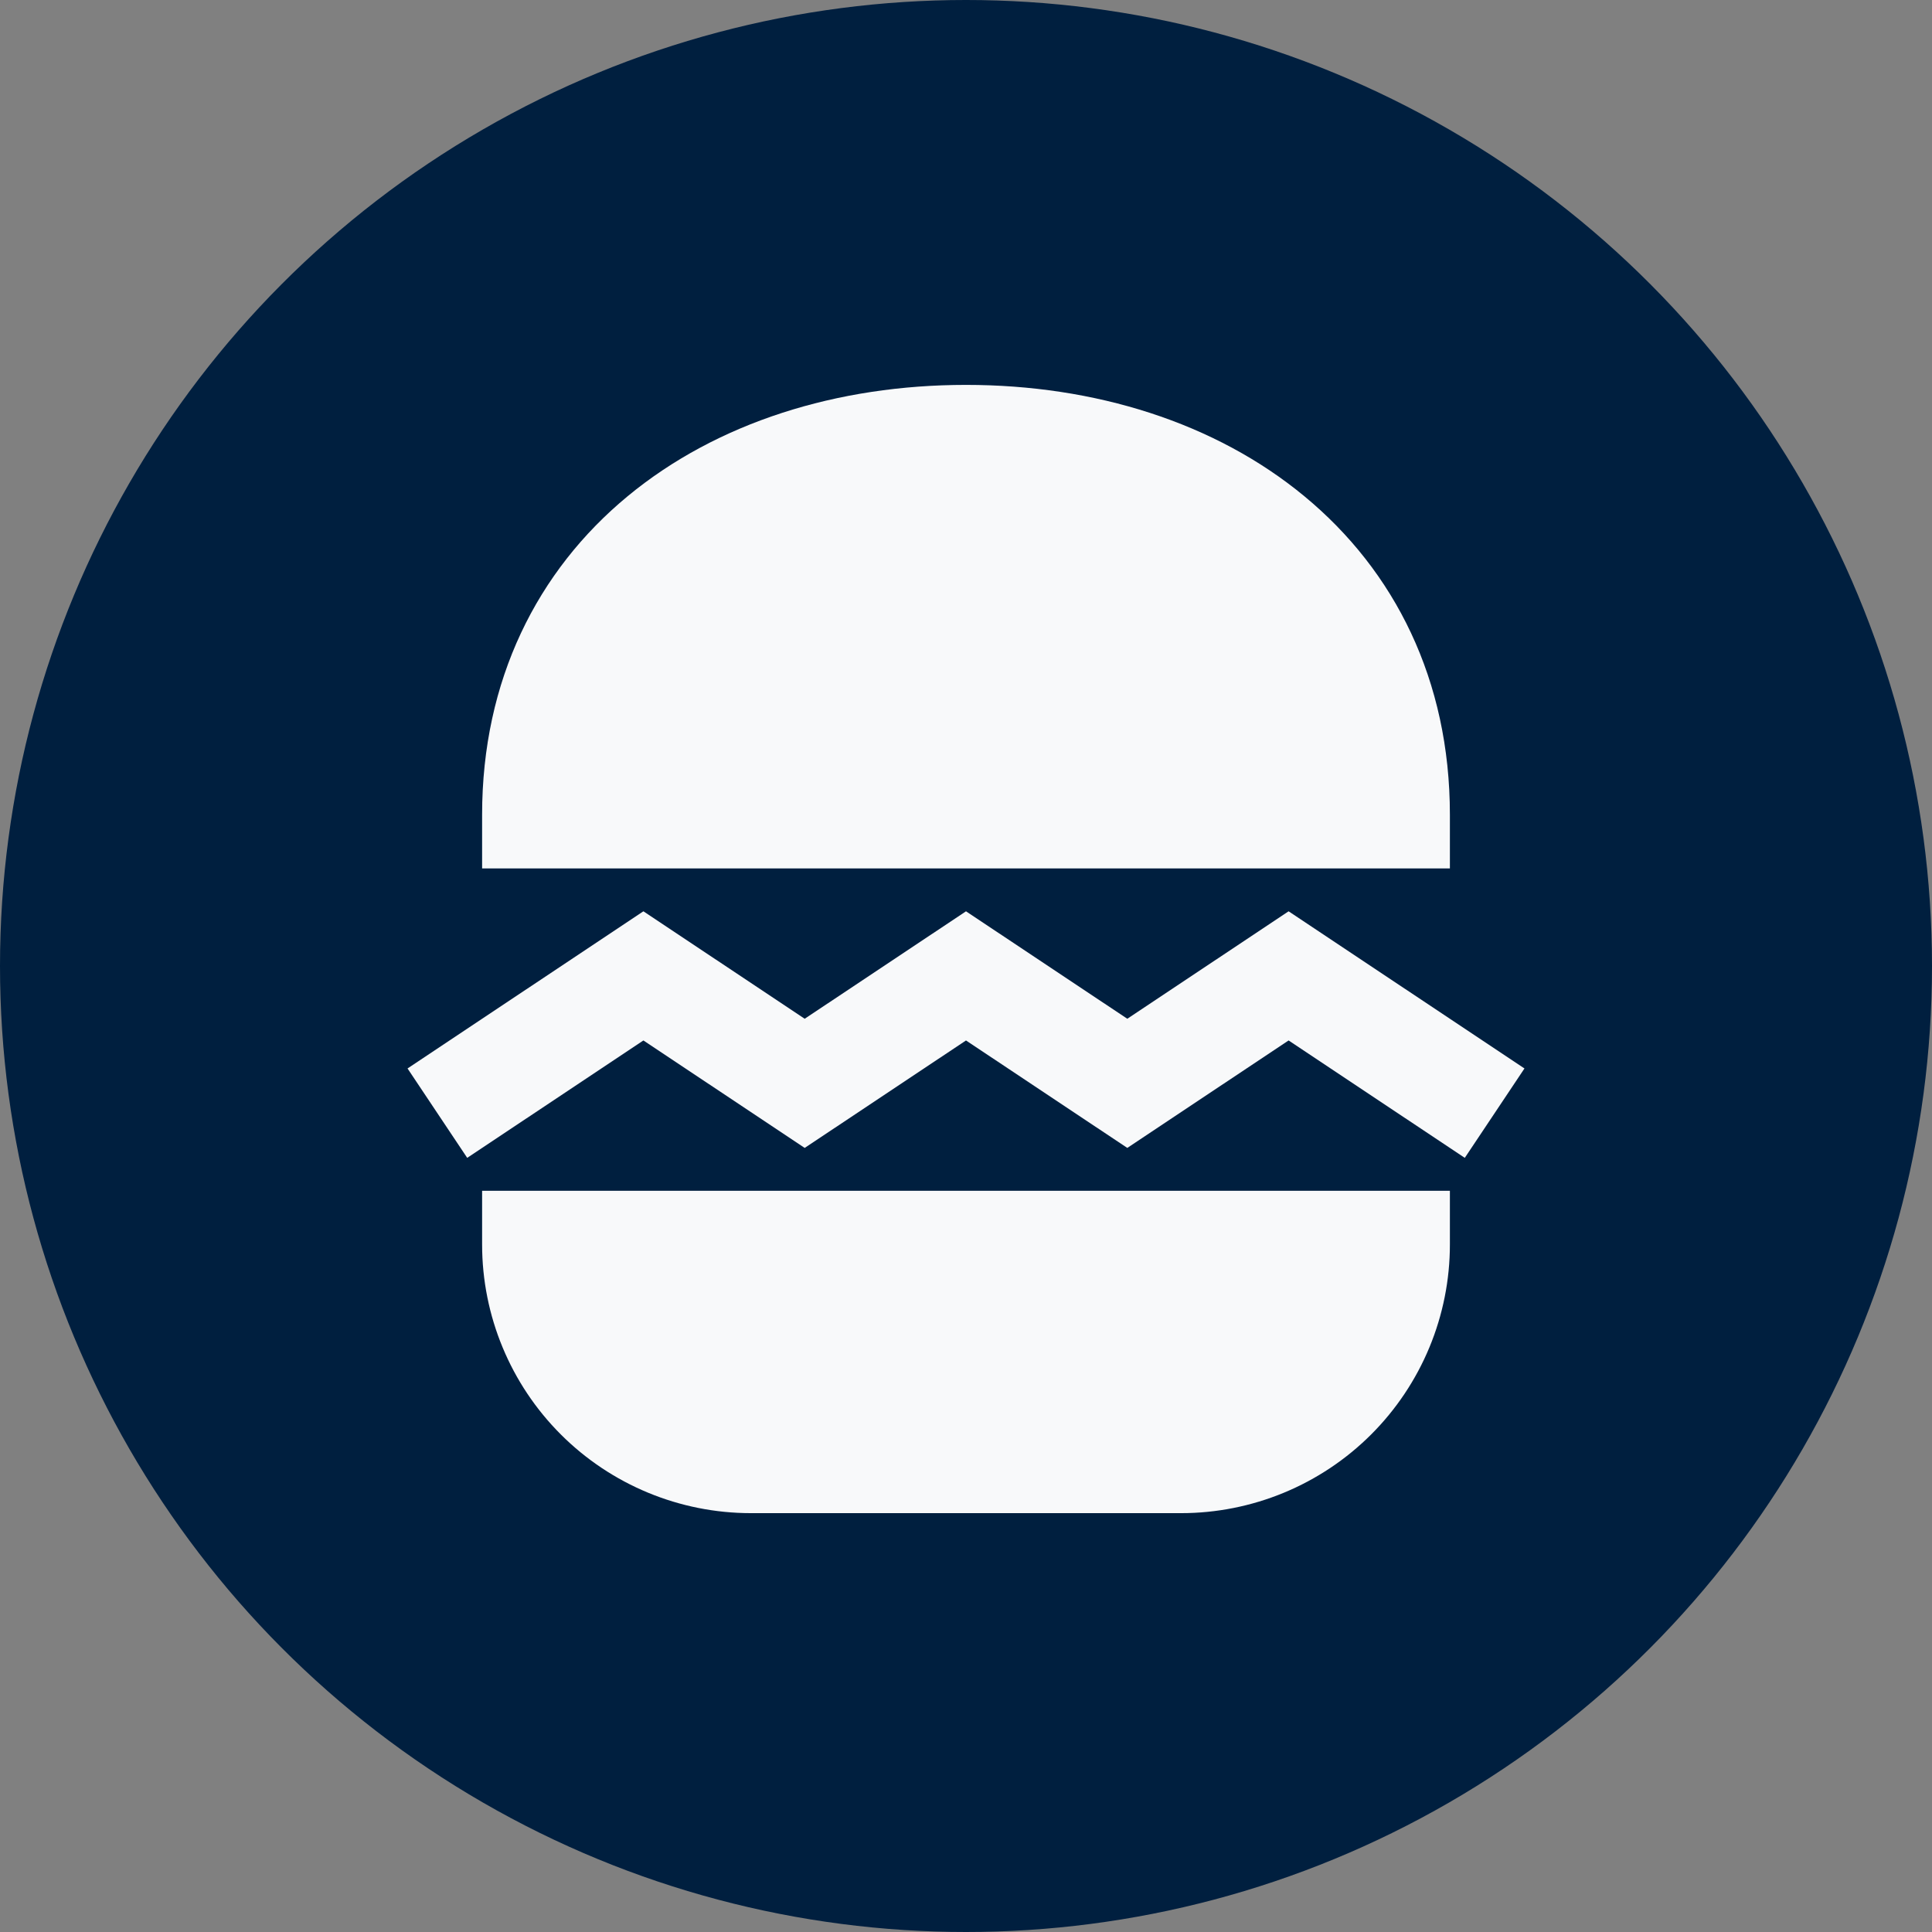
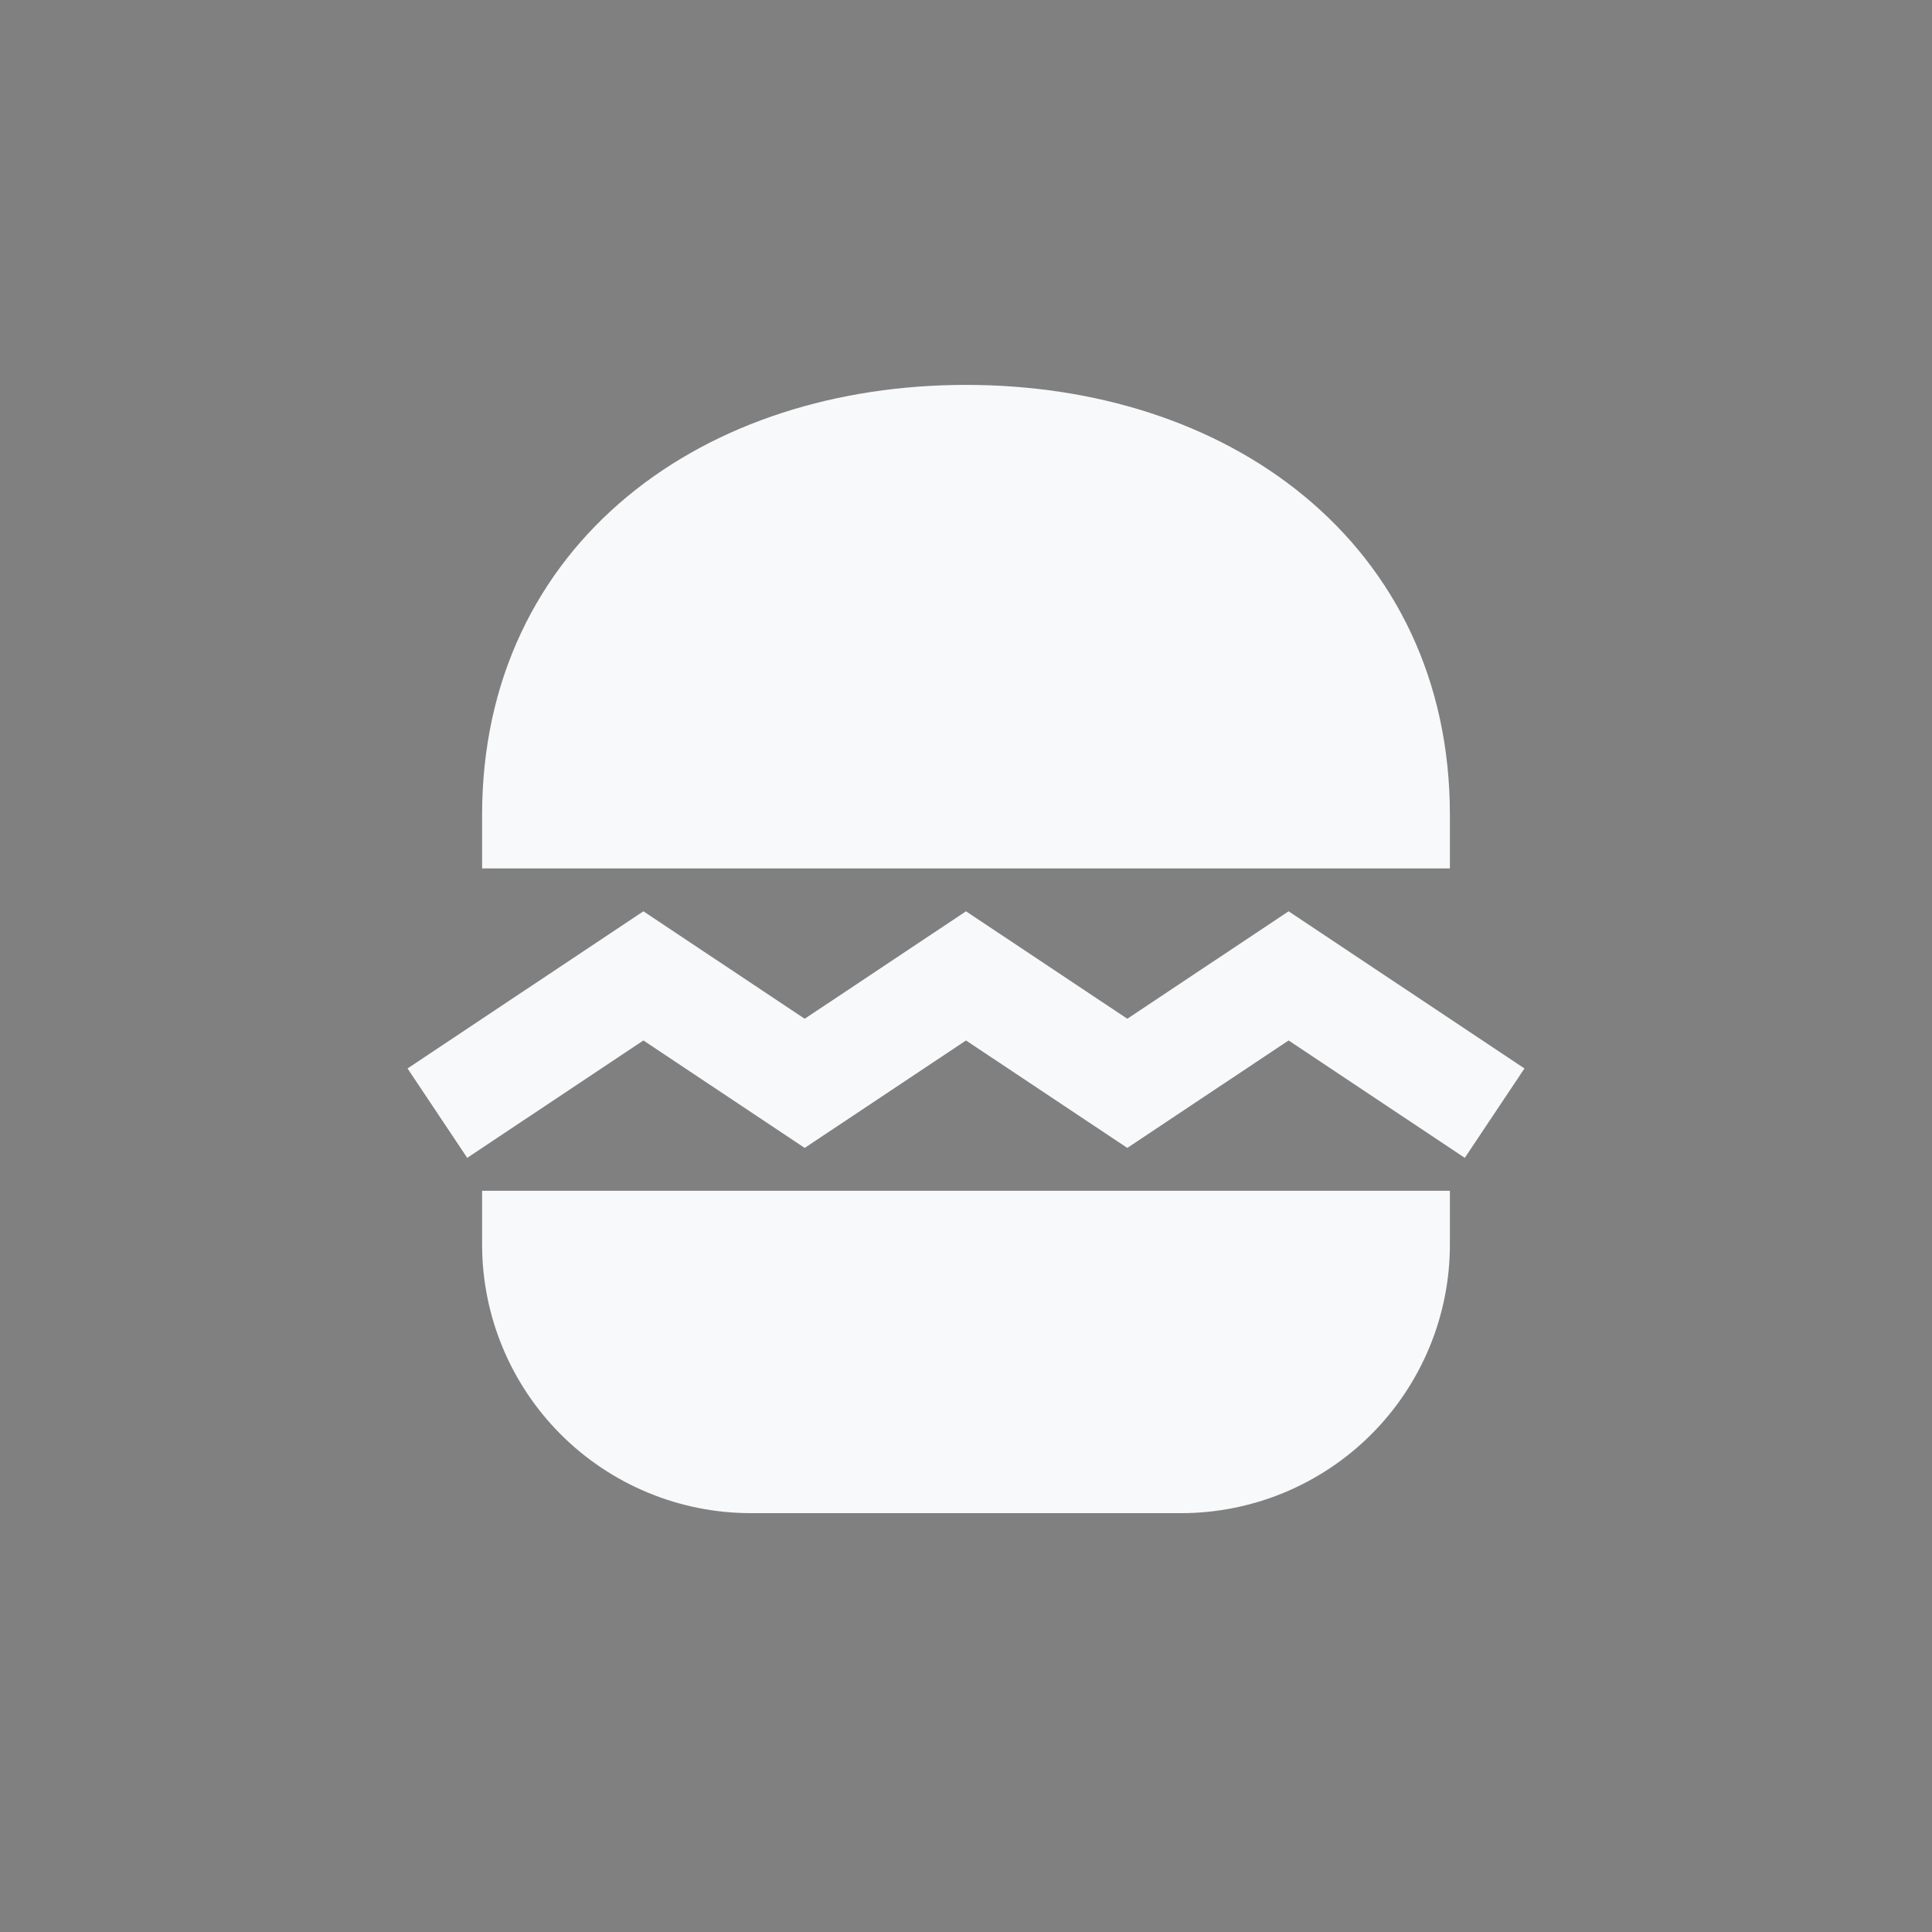
<svg xmlns="http://www.w3.org/2000/svg" width="512" height="512" viewBox="0 0 512 512" fill="none">
  <rect x="0" y="0" width="512" height="512" fill="#808080" stroke="none" />
-   <circle cx="256" cy="256" r="256" fill="#001F3F" />
  <path d="M166.319 131.516C189.972 111.967 221.875 102 256 102C290.14 102 322.042 111.967 345.681 131.516C369.618 151.292 384.237 180.238 384.237 215.905V230.143H127.763V215.905C127.763 180.238 142.396 151.292 166.319 131.516ZM170.509 241.505L213.254 269.981L256 241.505L298.746 269.981L341.491 241.505L404 283.151L388.184 306.843L341.491 275.733L298.746 304.209L256 275.733L213.254 304.209L170.509 275.733L123.816 306.843L108 283.151L170.509 241.505ZM127.763 315.571H384.237V329.81C384.237 339.158 382.394 348.416 378.814 357.053C375.234 365.69 369.986 373.538 363.371 380.149C356.755 386.759 348.901 392.003 340.258 395.581C331.614 399.159 322.35 401 312.994 401H199.006C180.111 401 161.99 393.5 148.629 380.149C135.269 366.798 127.763 348.69 127.763 329.81V315.571Z" fill="#F8F9FA" />
</svg>